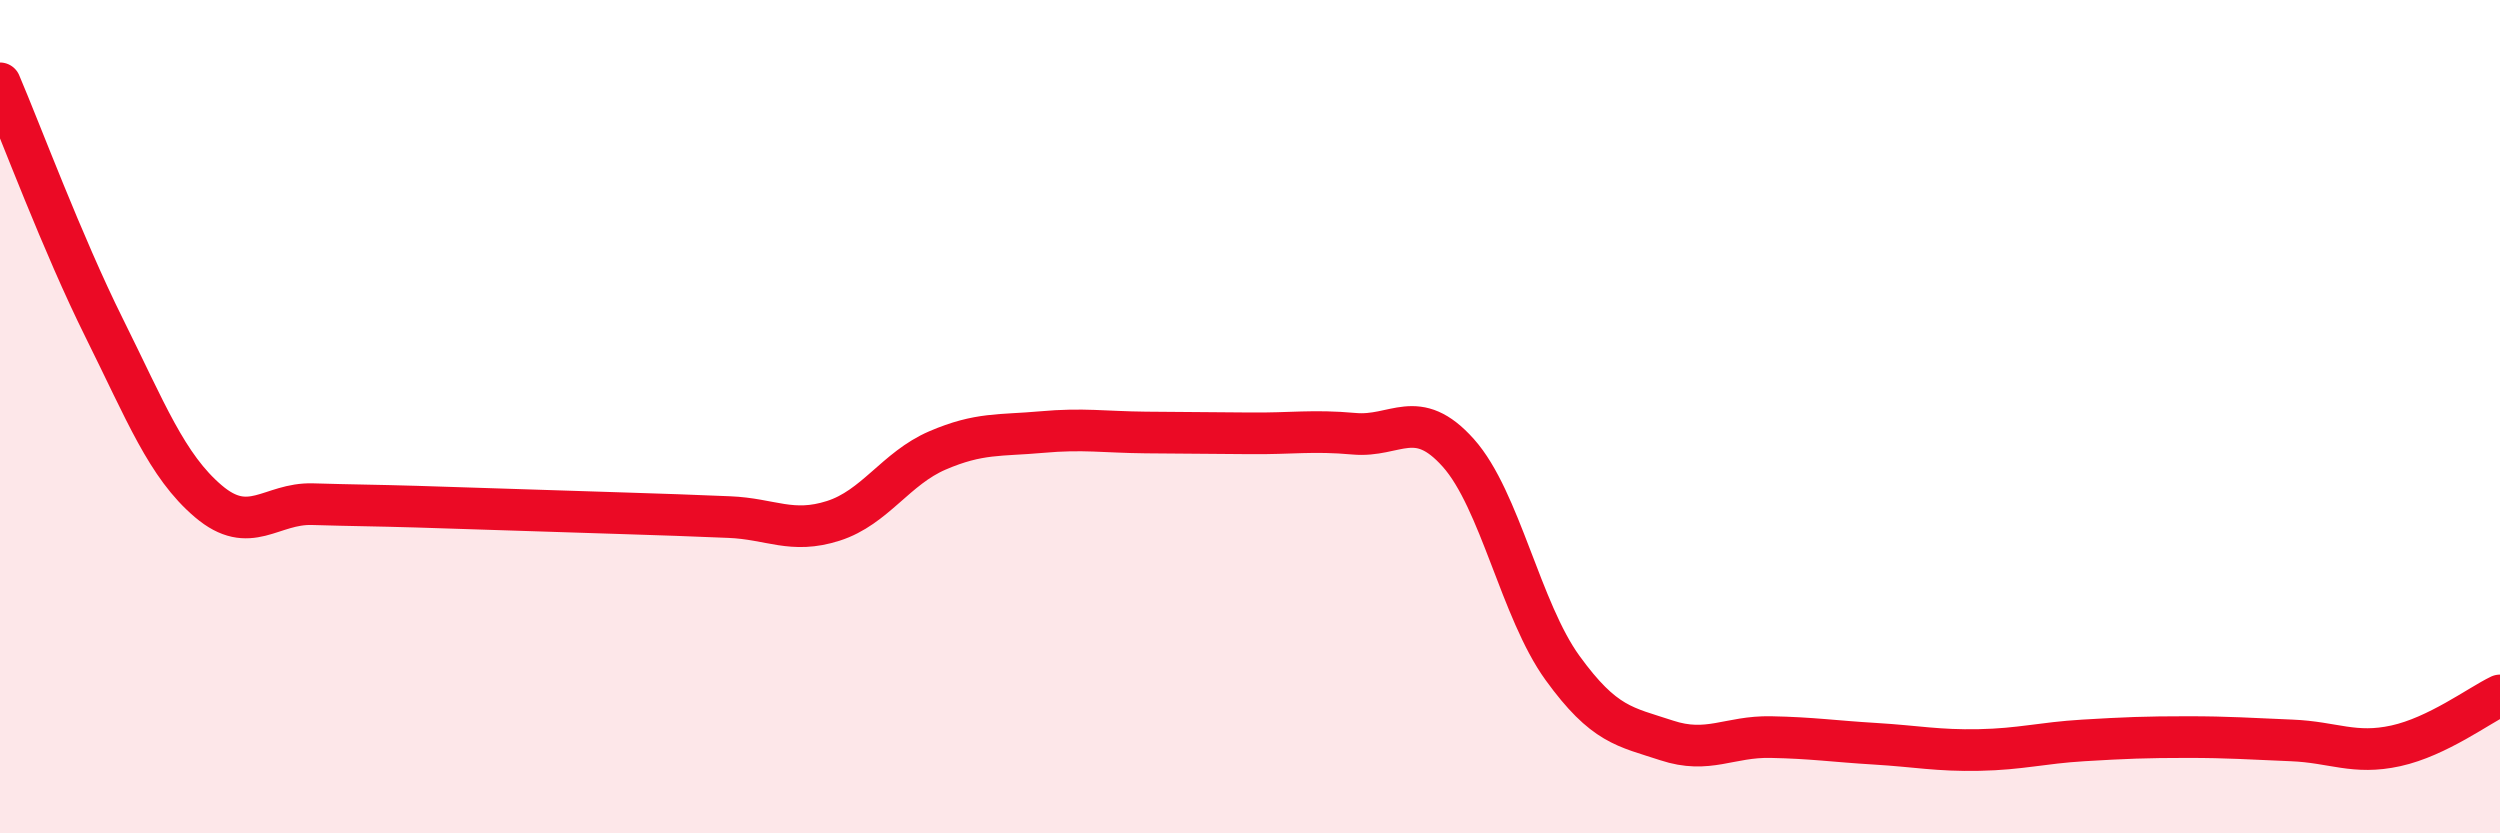
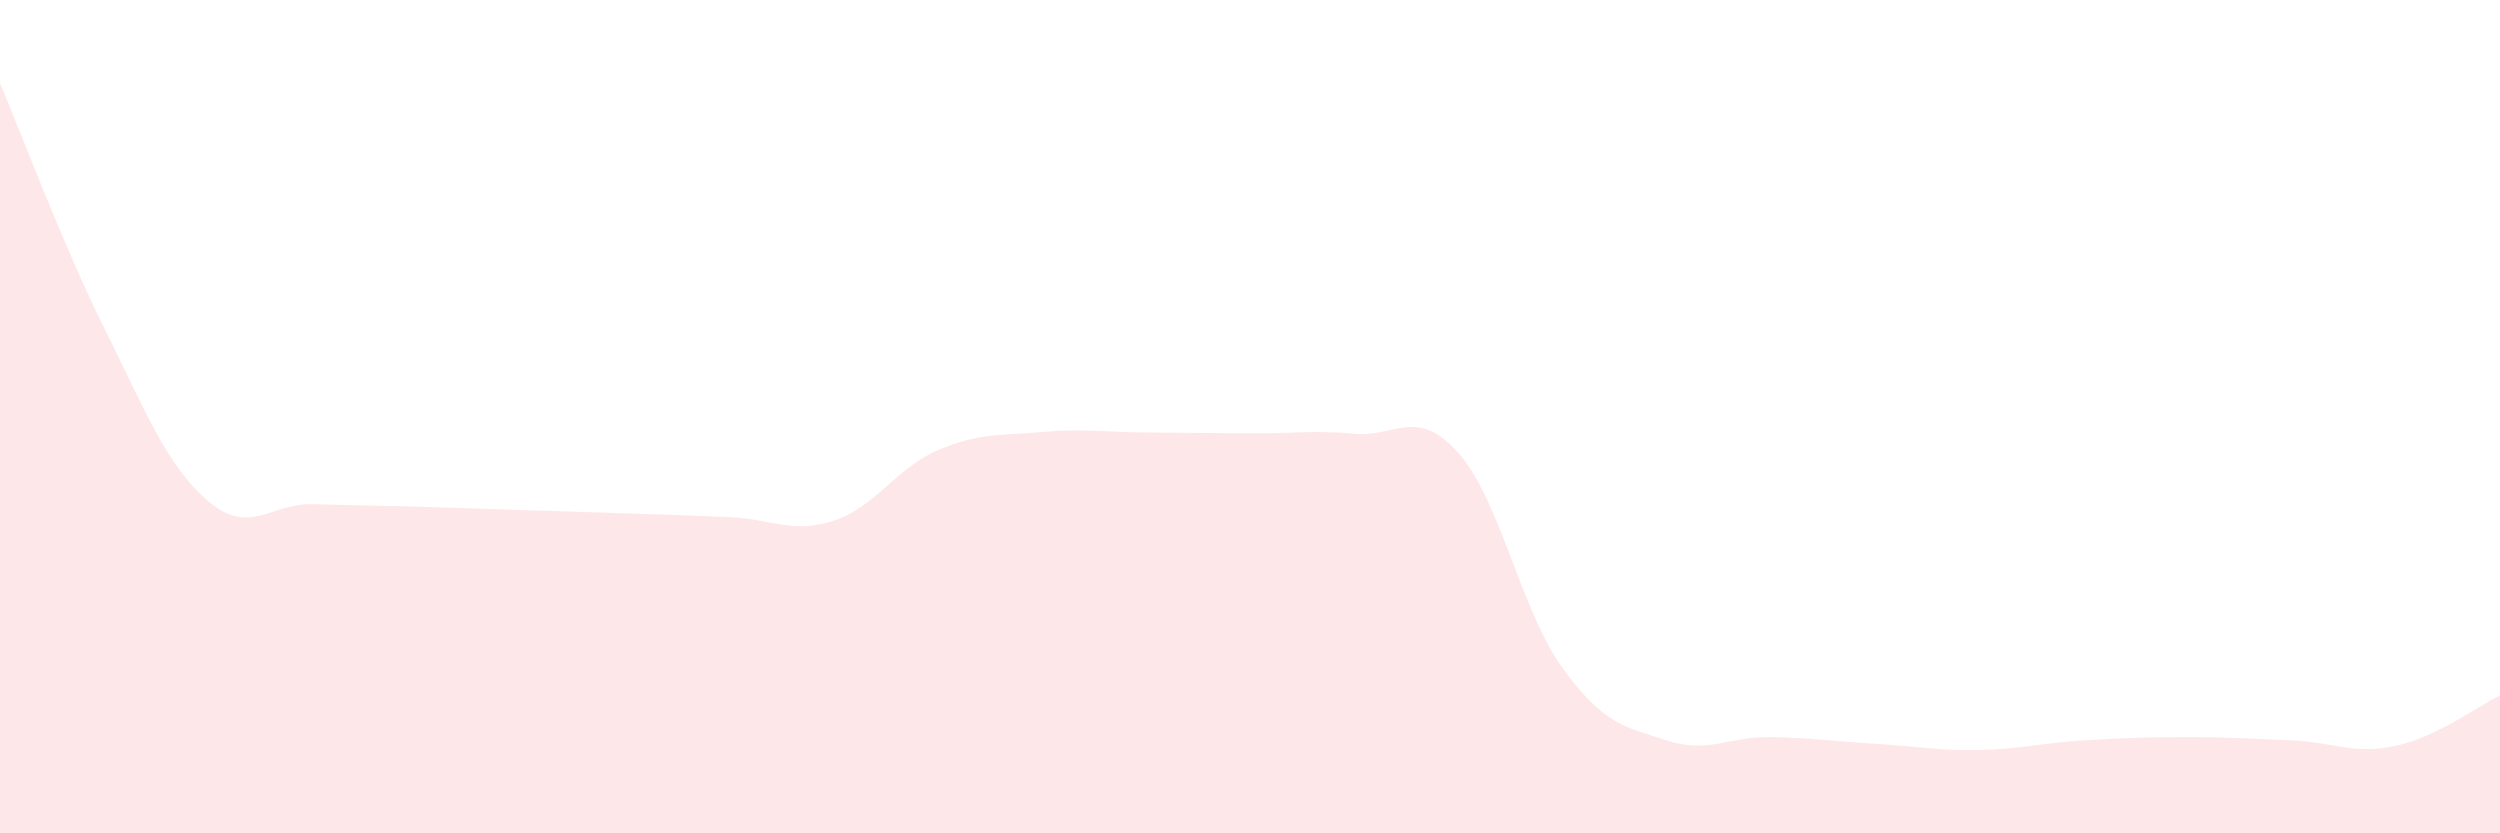
<svg xmlns="http://www.w3.org/2000/svg" width="60" height="20" viewBox="0 0 60 20">
  <path d="M 0,2 C 0.5,3.17 1.5,5.86 2.5,7.87 C 3.5,9.88 4,11.18 5,12.03 C 6,12.88 6.5,12.07 7.5,12.1 C 8.5,12.13 9,12.13 10,12.16 C 11,12.19 11.5,12.21 12.5,12.24 C 13.5,12.27 14,12.29 15,12.32 C 16,12.35 16.5,12.37 17.5,12.41 C 18.5,12.45 19,12.82 20,12.5 C 21,12.18 21.5,11.24 22.5,10.81 C 23.5,10.38 24,10.46 25,10.37 C 26,10.28 26.5,10.37 27.5,10.38 C 28.5,10.39 29,10.39 30,10.4 C 31,10.41 31.5,10.32 32.5,10.41 C 33.5,10.5 34,9.75 35,10.87 C 36,11.99 36.5,14.65 37.5,16.03 C 38.5,17.41 39,17.44 40,17.77 C 41,18.1 41.5,17.67 42.5,17.69 C 43.5,17.71 44,17.79 45,17.85 C 46,17.91 46.5,18.02 47.5,18 C 48.5,17.98 49,17.83 50,17.77 C 51,17.71 51.5,17.69 52.5,17.69 C 53.5,17.69 54,17.73 55,17.77 C 56,17.81 56.5,18.12 57.5,17.9 C 58.5,17.68 59.5,16.93 60,16.69L60 20L0 20Z" fill="#EB0A25" opacity="0.1" stroke-linecap="round" stroke-linejoin="round" />
-   <path d="M 0,2 C 0.5,3.17 1.5,5.86 2.5,7.87 C 3.5,9.88 4,11.18 5,12.03 C 6,12.88 6.5,12.07 7.5,12.1 C 8.5,12.13 9,12.13 10,12.16 C 11,12.19 11.5,12.21 12.5,12.24 C 13.5,12.27 14,12.29 15,12.32 C 16,12.35 16.5,12.37 17.5,12.41 C 18.5,12.45 19,12.82 20,12.5 C 21,12.18 21.5,11.24 22.5,10.81 C 23.5,10.38 24,10.46 25,10.37 C 26,10.28 26.5,10.37 27.5,10.38 C 28.5,10.39 29,10.39 30,10.4 C 31,10.41 31.5,10.32 32.5,10.41 C 33.5,10.5 34,9.75 35,10.87 C 36,11.99 36.5,14.65 37.5,16.03 C 38.5,17.41 39,17.44 40,17.77 C 41,18.1 41.5,17.67 42.5,17.69 C 43.5,17.71 44,17.79 45,17.85 C 46,17.91 46.5,18.02 47.5,18 C 48.5,17.98 49,17.83 50,17.77 C 51,17.71 51.5,17.69 52.5,17.69 C 53.5,17.69 54,17.73 55,17.77 C 56,17.81 56.5,18.12 57.5,17.9 C 58.5,17.68 59.5,16.93 60,16.69" stroke="#EB0A25" stroke-width="1" fill="none" stroke-linecap="round" stroke-linejoin="round" />
</svg>